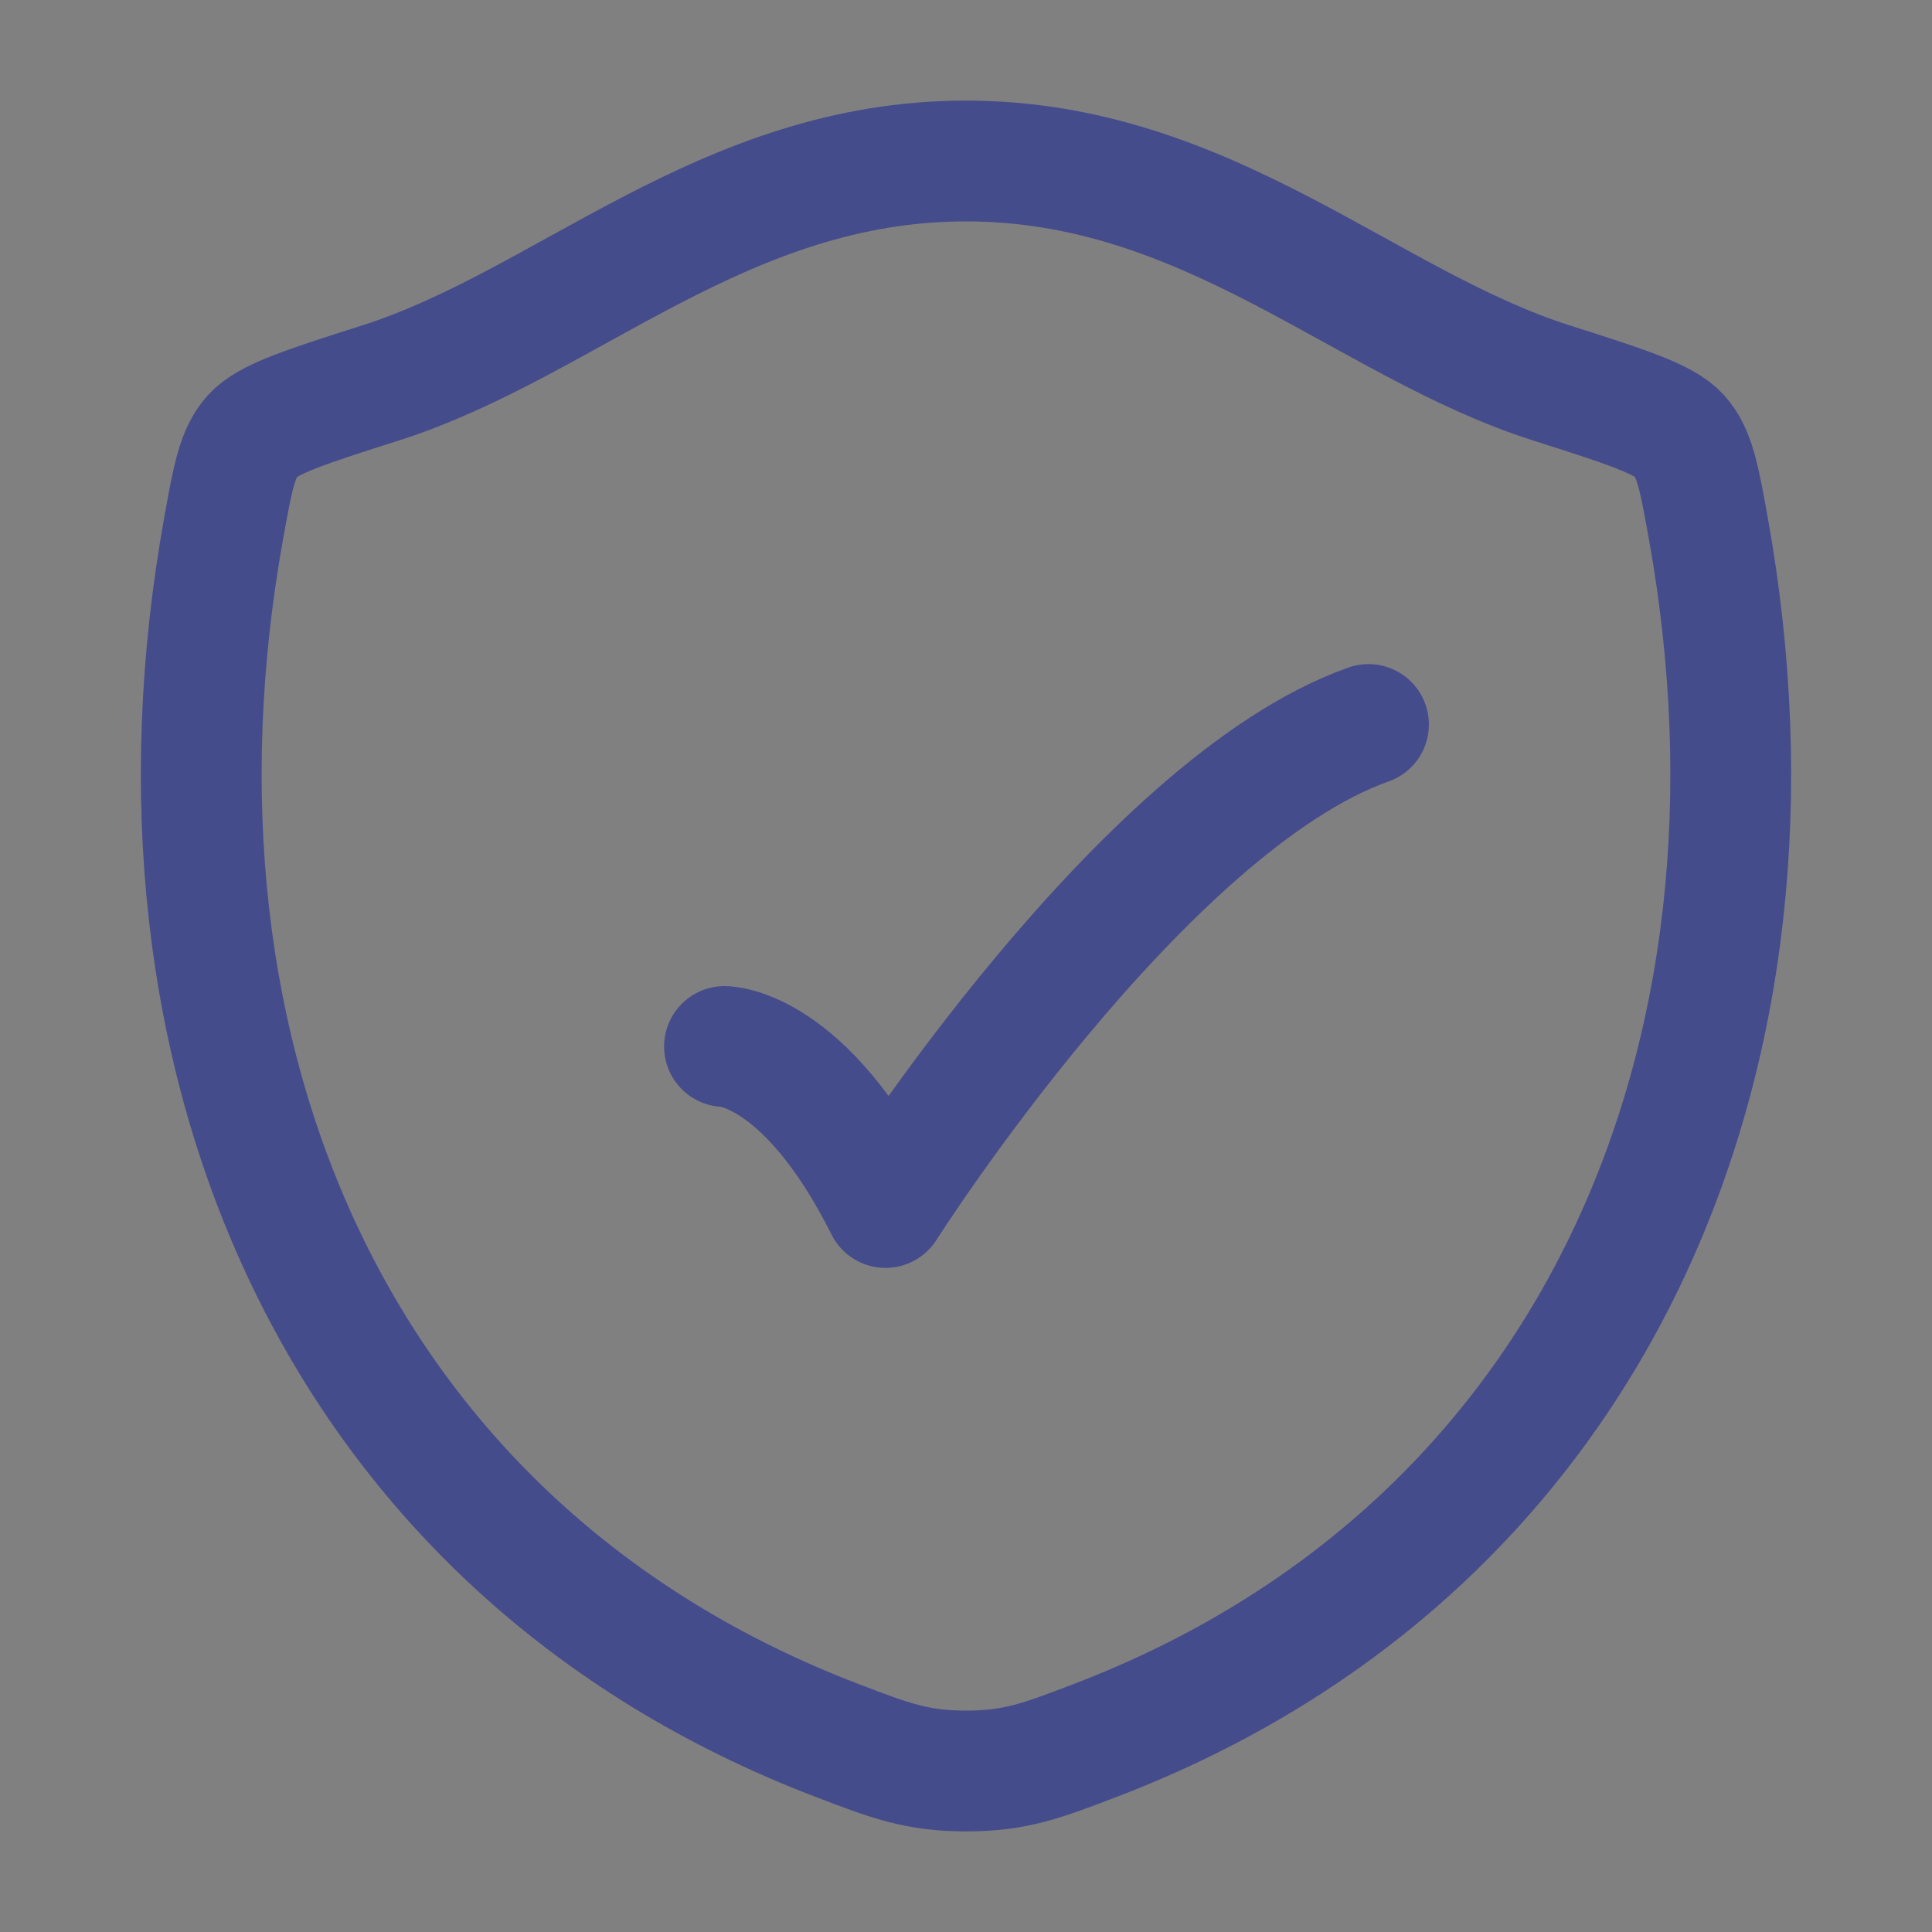
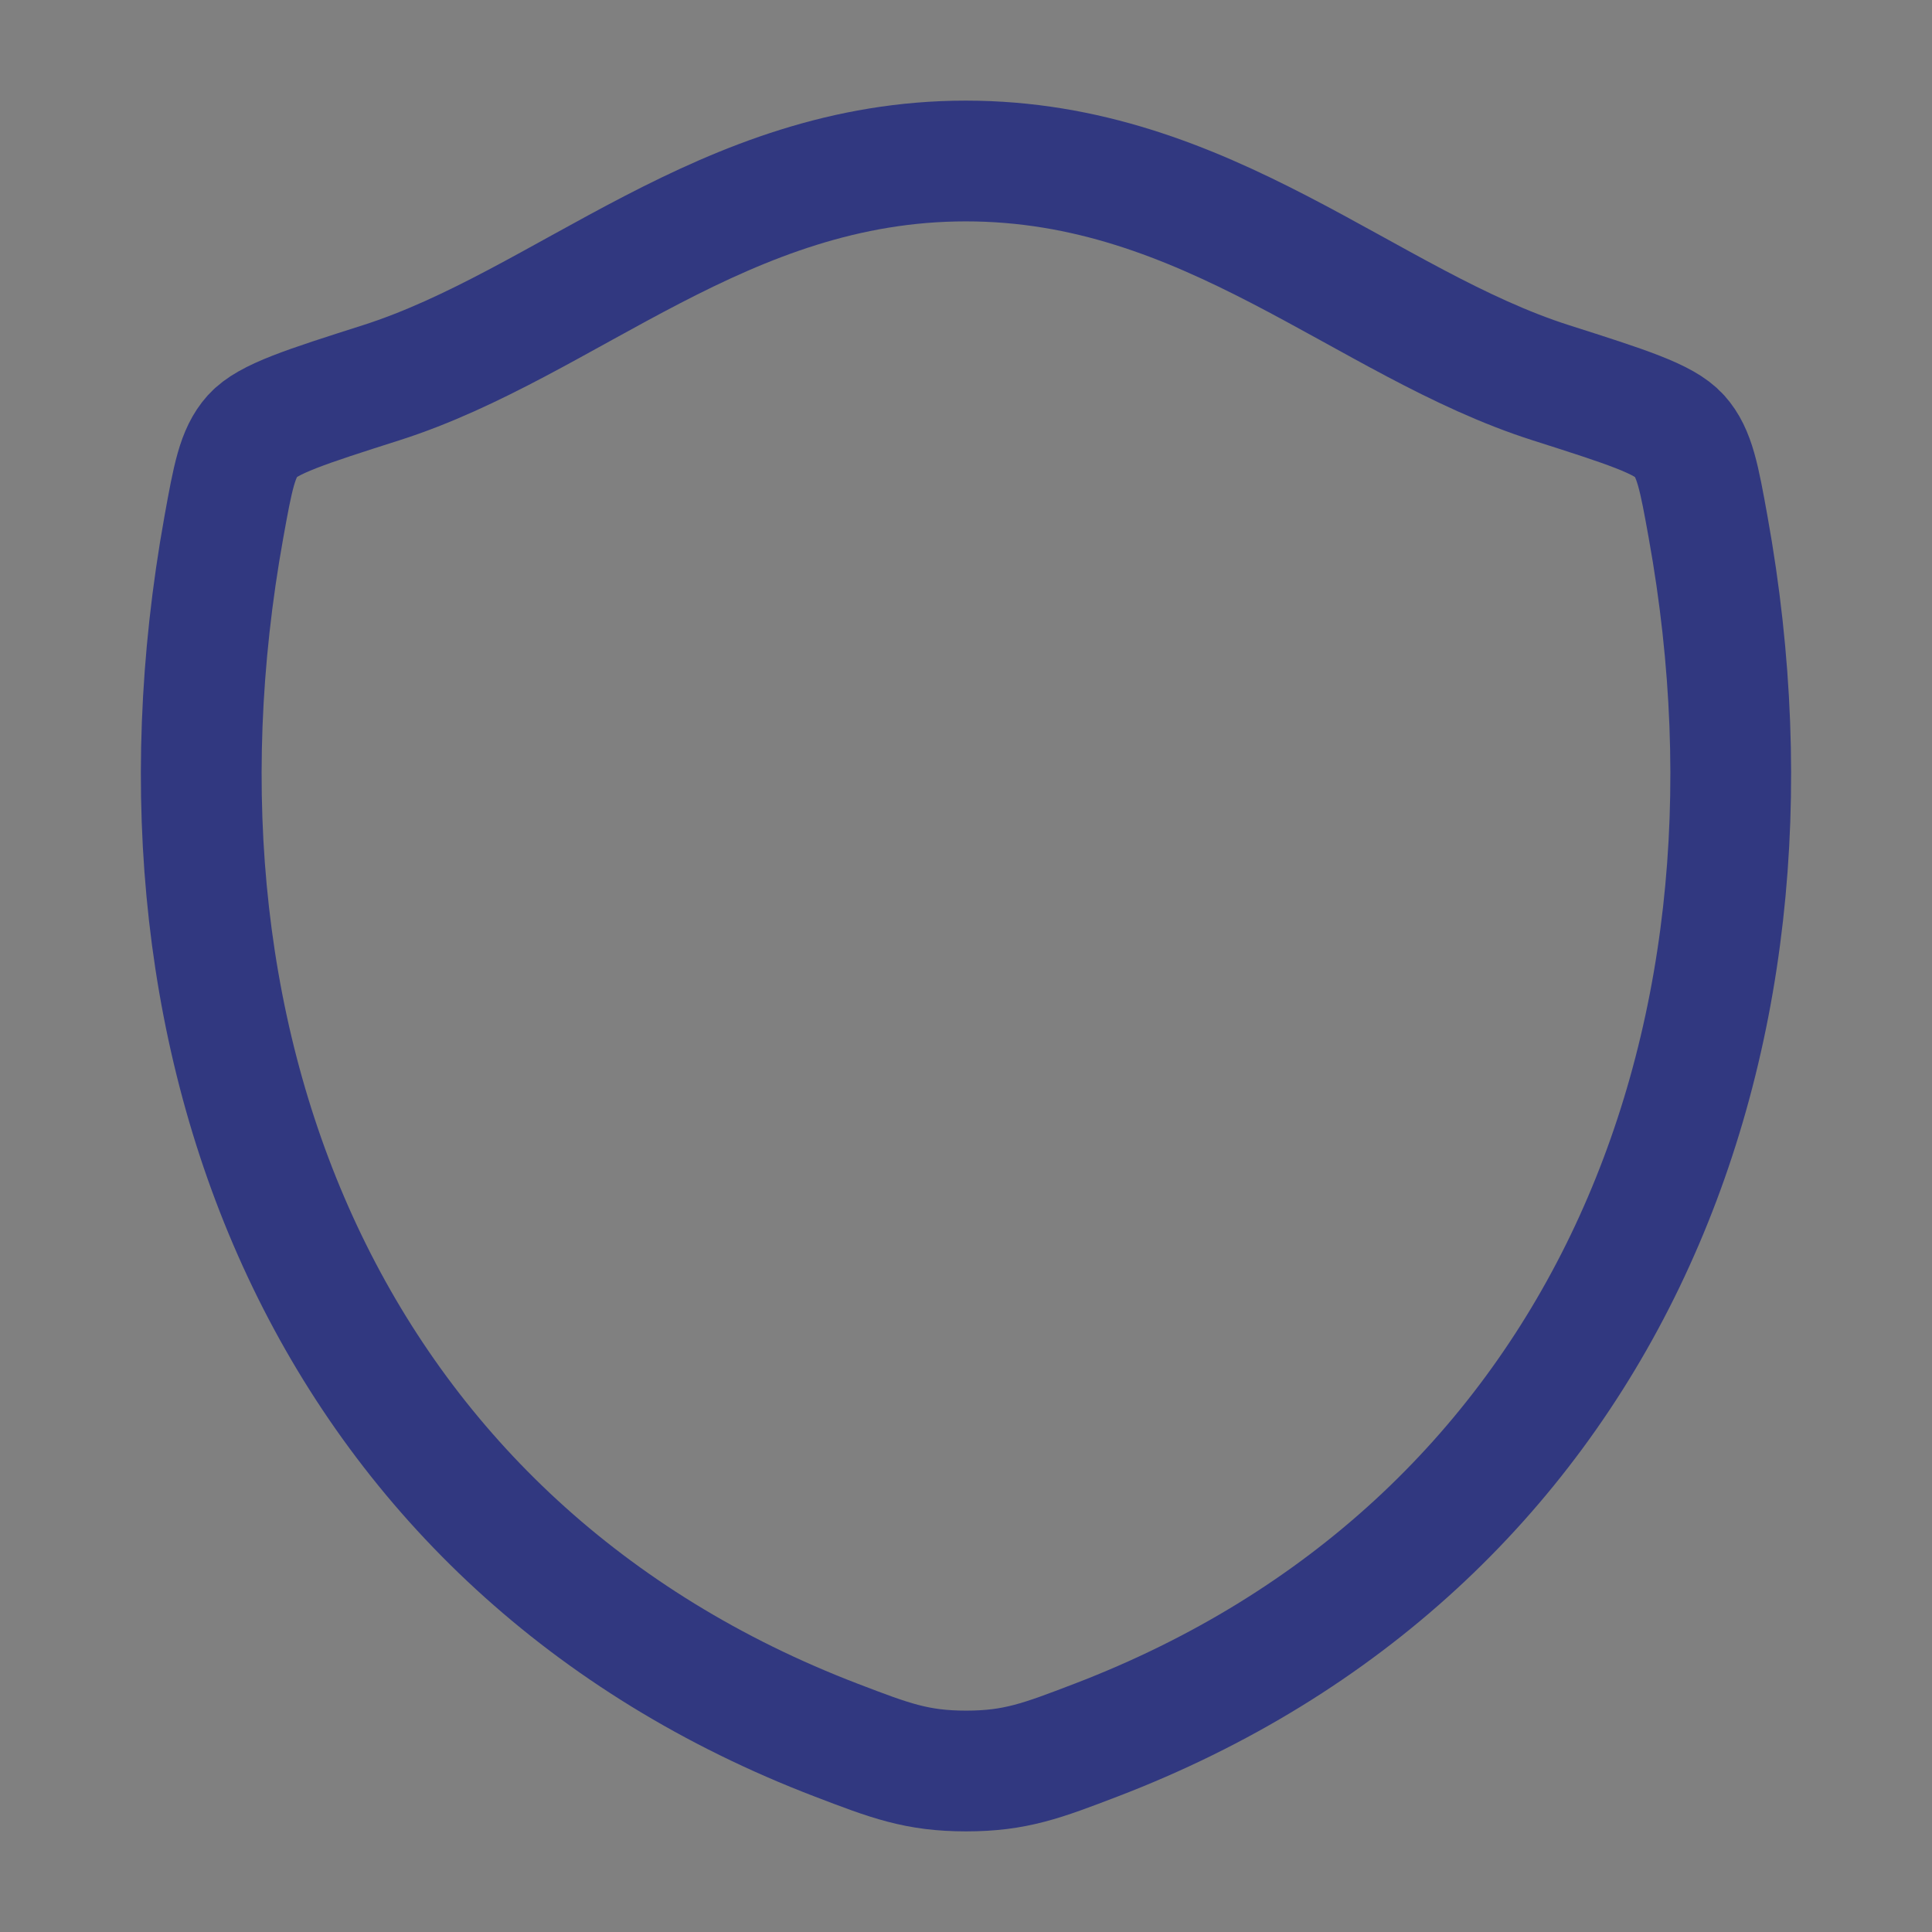
<svg xmlns="http://www.w3.org/2000/svg" width="48" height="48" viewBox="0 0 48 48" fill="none">
  <rect x="0" y="0" width="48" height="48" fill="#808080" stroke="none" />
  <path d="M23.996 4C17.981 4 14.08 8.038 9.467 9.51C7.592 10.108 6.654 10.408 6.274 10.829C5.895 11.251 5.784 11.867 5.561 13.1C3.183 26.292 8.382 38.488 20.781 43.235C22.113 43.745 22.779 44 24.003 44C25.227 44 25.893 43.745 27.225 43.235C39.623 38.488 44.817 26.292 42.438 13.1C42.216 11.867 42.104 11.251 41.725 10.829C41.345 10.407 40.407 10.108 38.532 9.51C33.917 8.038 30.012 4 23.996 4Z" stroke="#313880" stroke-width="3" stroke-linecap="round" stroke-linejoin="round" />
-   <path d="M23.996 4C17.981 4 14.08 8.038 9.467 9.51C7.592 10.108 6.654 10.408 6.274 10.829C5.895 11.251 5.784 11.867 5.561 13.1C3.183 26.292 8.382 38.488 20.781 43.235C22.113 43.745 22.779 44 24.003 44C25.227 44 25.893 43.745 27.225 43.235C39.623 38.488 44.817 26.292 42.438 13.1C42.216 11.867 42.104 11.251 41.725 10.829C41.345 10.407 40.407 10.108 38.532 9.51C33.917 8.038 30.012 4 23.996 4Z" stroke="white" stroke-opacity="0.1" stroke-width="3" stroke-linecap="round" stroke-linejoin="round" />
-   <path d="M18 26C18 26 20 26 22 30C22 30 28.353 20 34 18" stroke="#313880" stroke-width="3" stroke-linecap="round" stroke-linejoin="round" />
-   <path d="M18 26C18 26 20 26 22 30C22 30 28.353 20 34 18" stroke="white" stroke-opacity="0.1" stroke-width="3" stroke-linecap="round" stroke-linejoin="round" />
</svg>